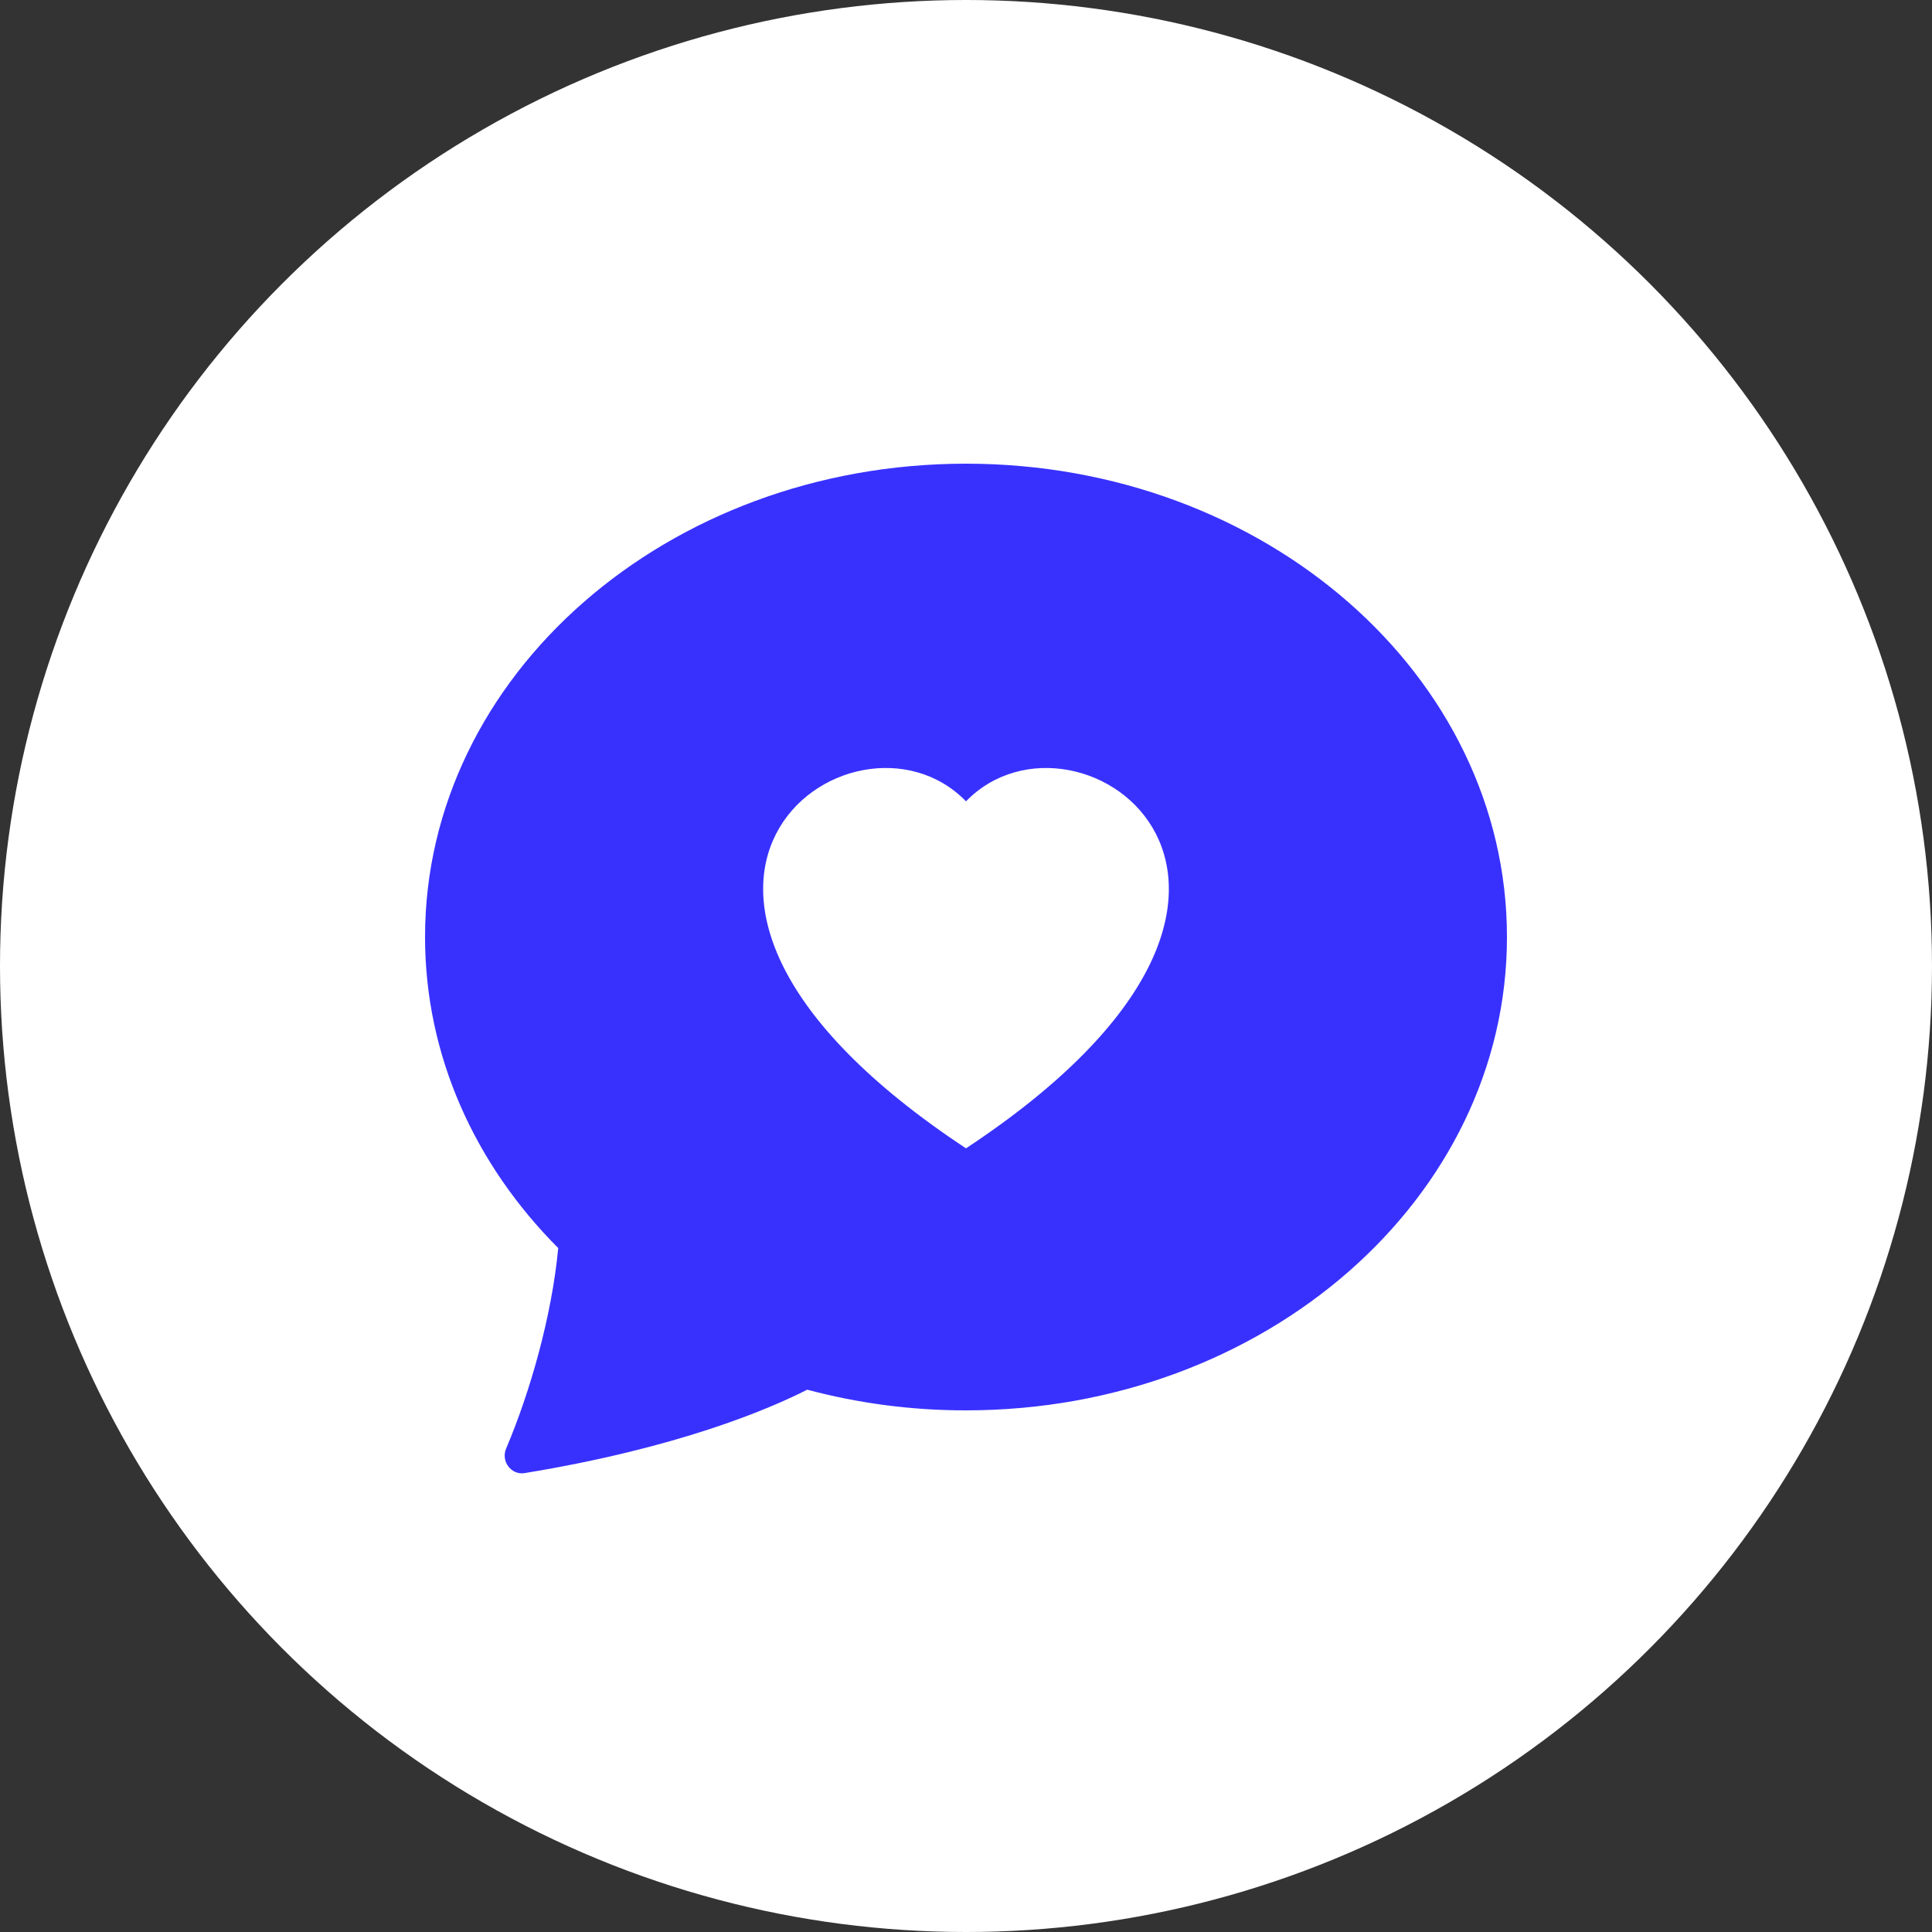
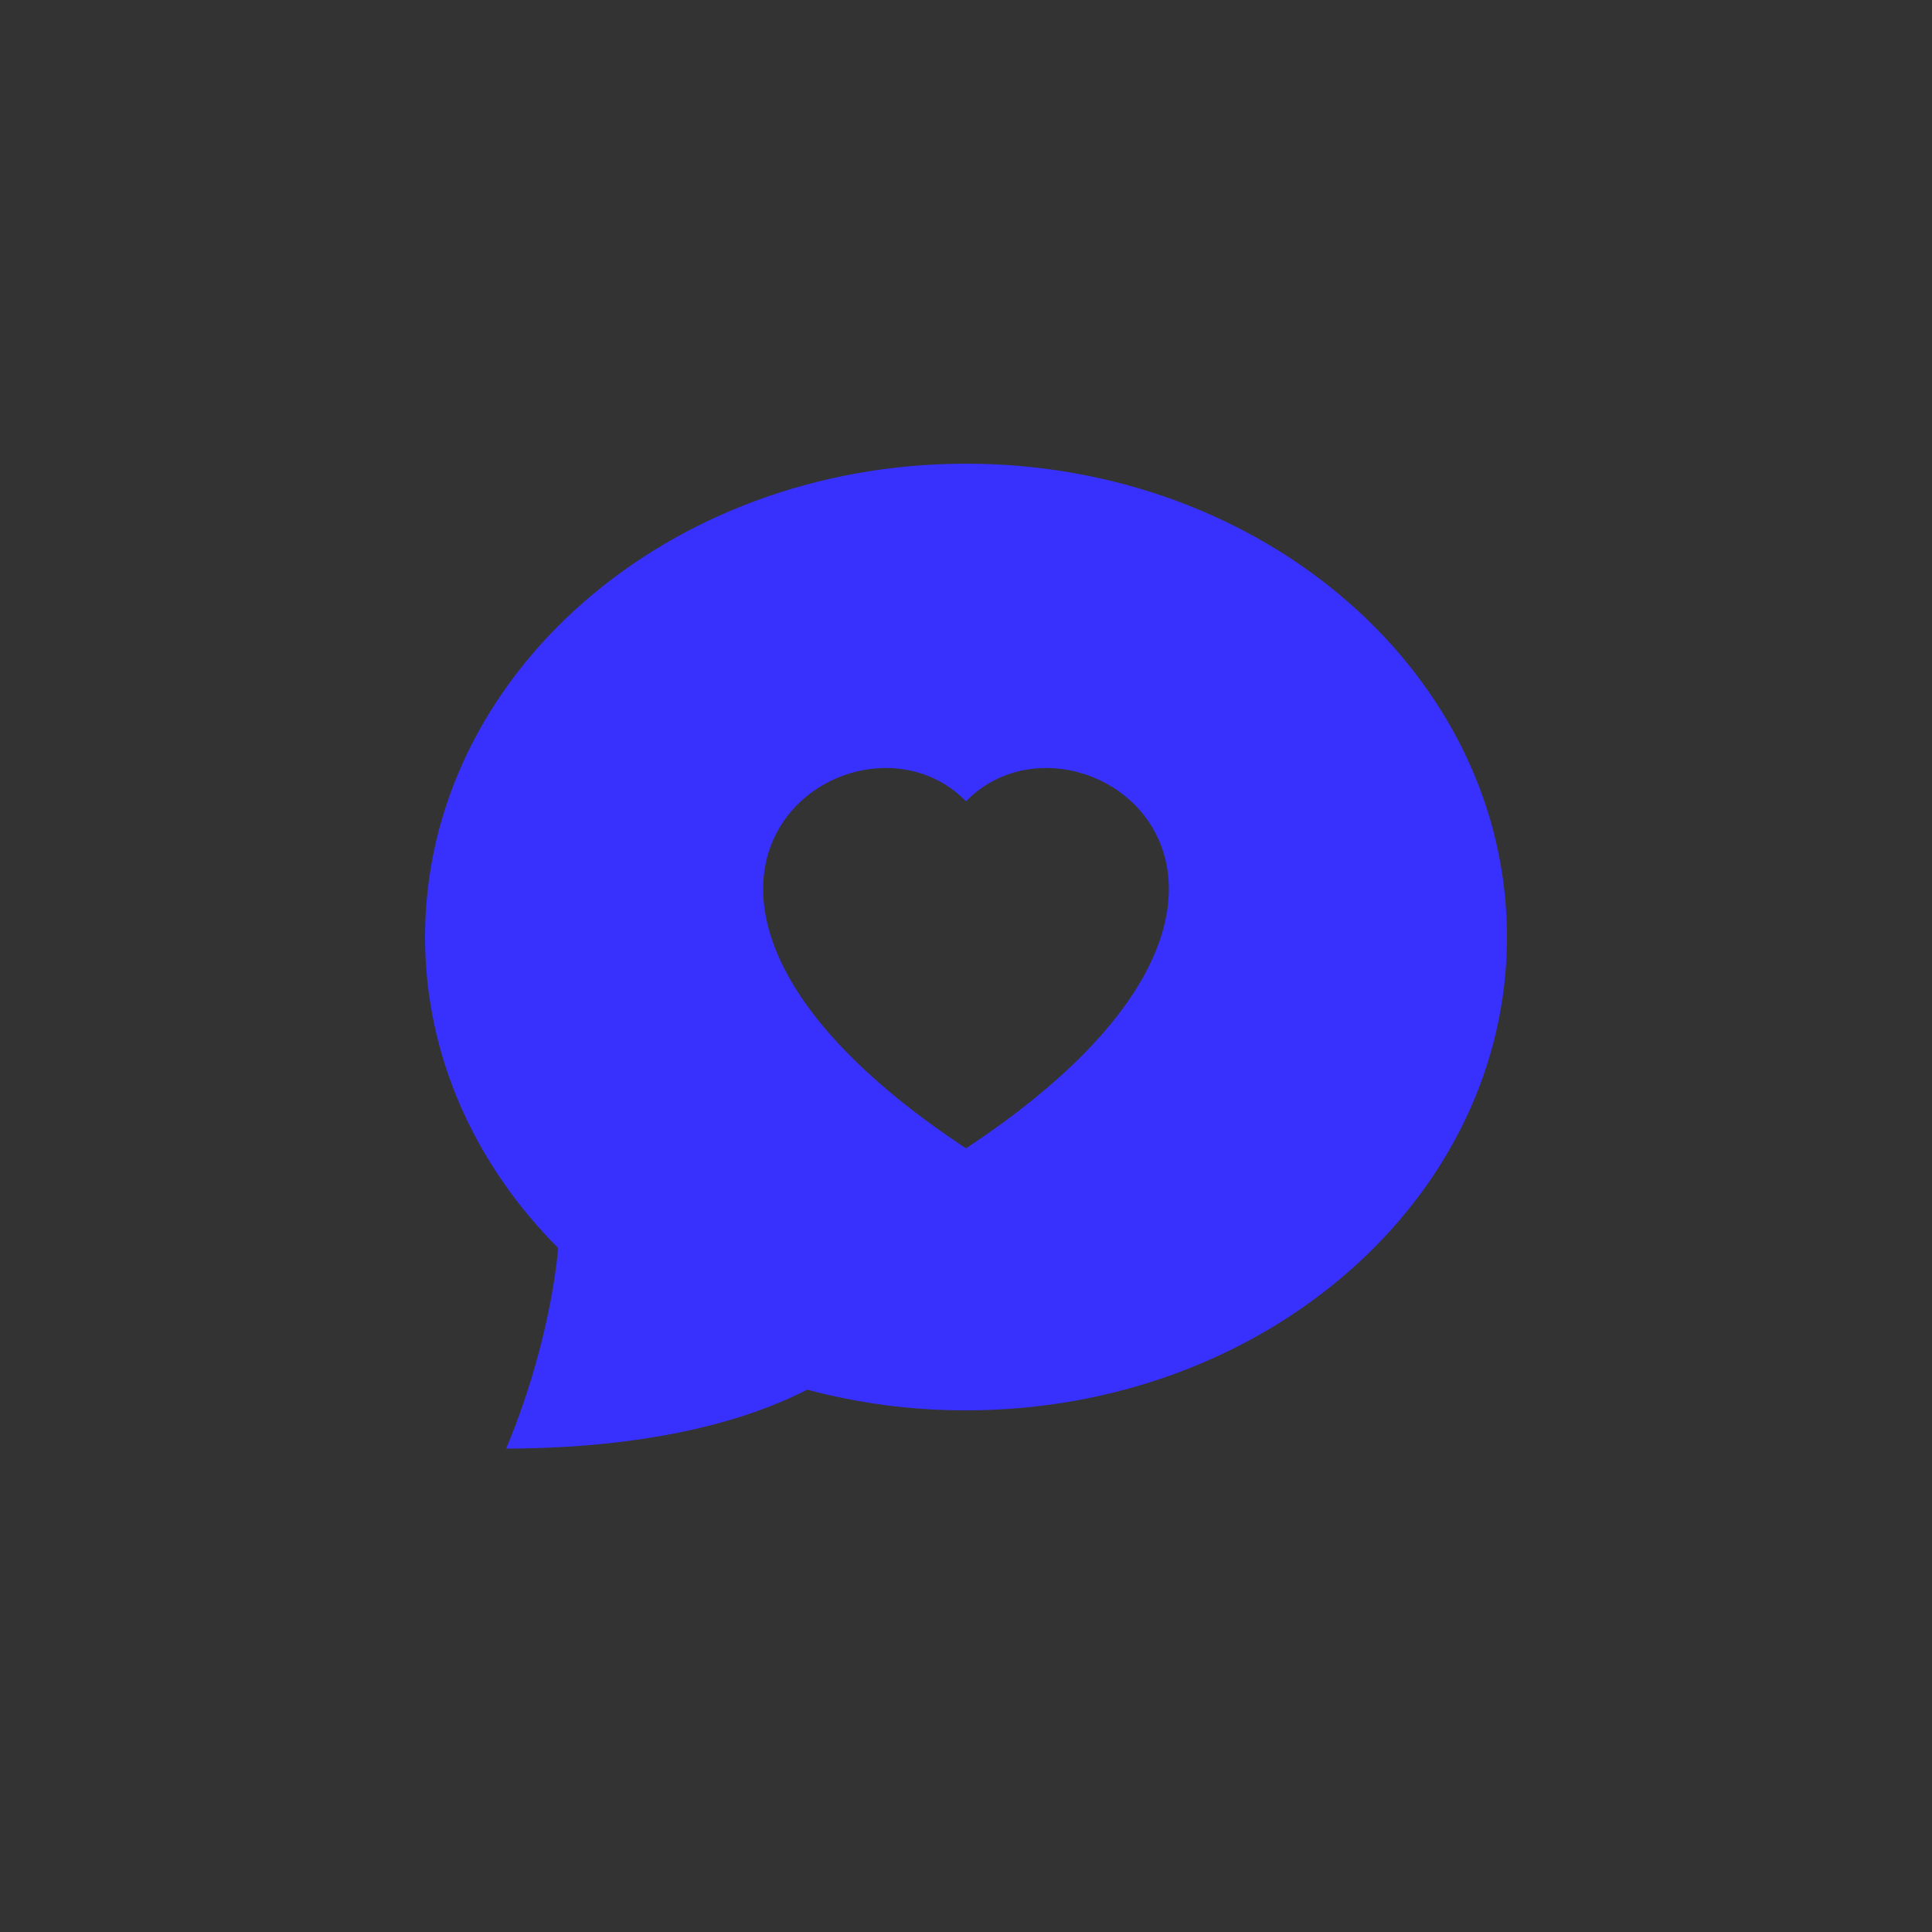
<svg xmlns="http://www.w3.org/2000/svg" width="50" height="50" viewBox="0 0 50 50" fill="none">
  <rect x="0" y="0" width="50" height="50" fill="#333333" stroke="none" />
-   <circle cx="25" cy="25" r="25" fill="white" />
-   <path d="M25 36.5C32.731 36.5 39 31.015 39 24.25C39 17.485 32.731 12 25 12C17.268 12 11 17.485 11 24.25C11 27.33 12.3 30.148 14.447 32.3C14.278 34.078 13.718 36.028 13.098 37.49C12.96 37.816 13.228 38.18 13.576 38.124C17.524 37.477 19.871 36.483 20.891 35.965C22.231 36.322 23.613 36.502 25 36.5ZM25 20.738C27.912 17.744 35.194 22.983 25 29.719C14.806 22.981 22.088 17.744 25 20.738Z" fill="#3831FE" />
+   <path d="M25 36.5C32.731 36.5 39 31.015 39 24.25C39 17.485 32.731 12 25 12C17.268 12 11 17.485 11 24.25C11 27.33 12.3 30.148 14.447 32.3C14.278 34.078 13.718 36.028 13.098 37.49C17.524 37.477 19.871 36.483 20.891 35.965C22.231 36.322 23.613 36.502 25 36.5ZM25 20.738C27.912 17.744 35.194 22.983 25 29.719C14.806 22.981 22.088 17.744 25 20.738Z" fill="#3831FE" />
</svg>